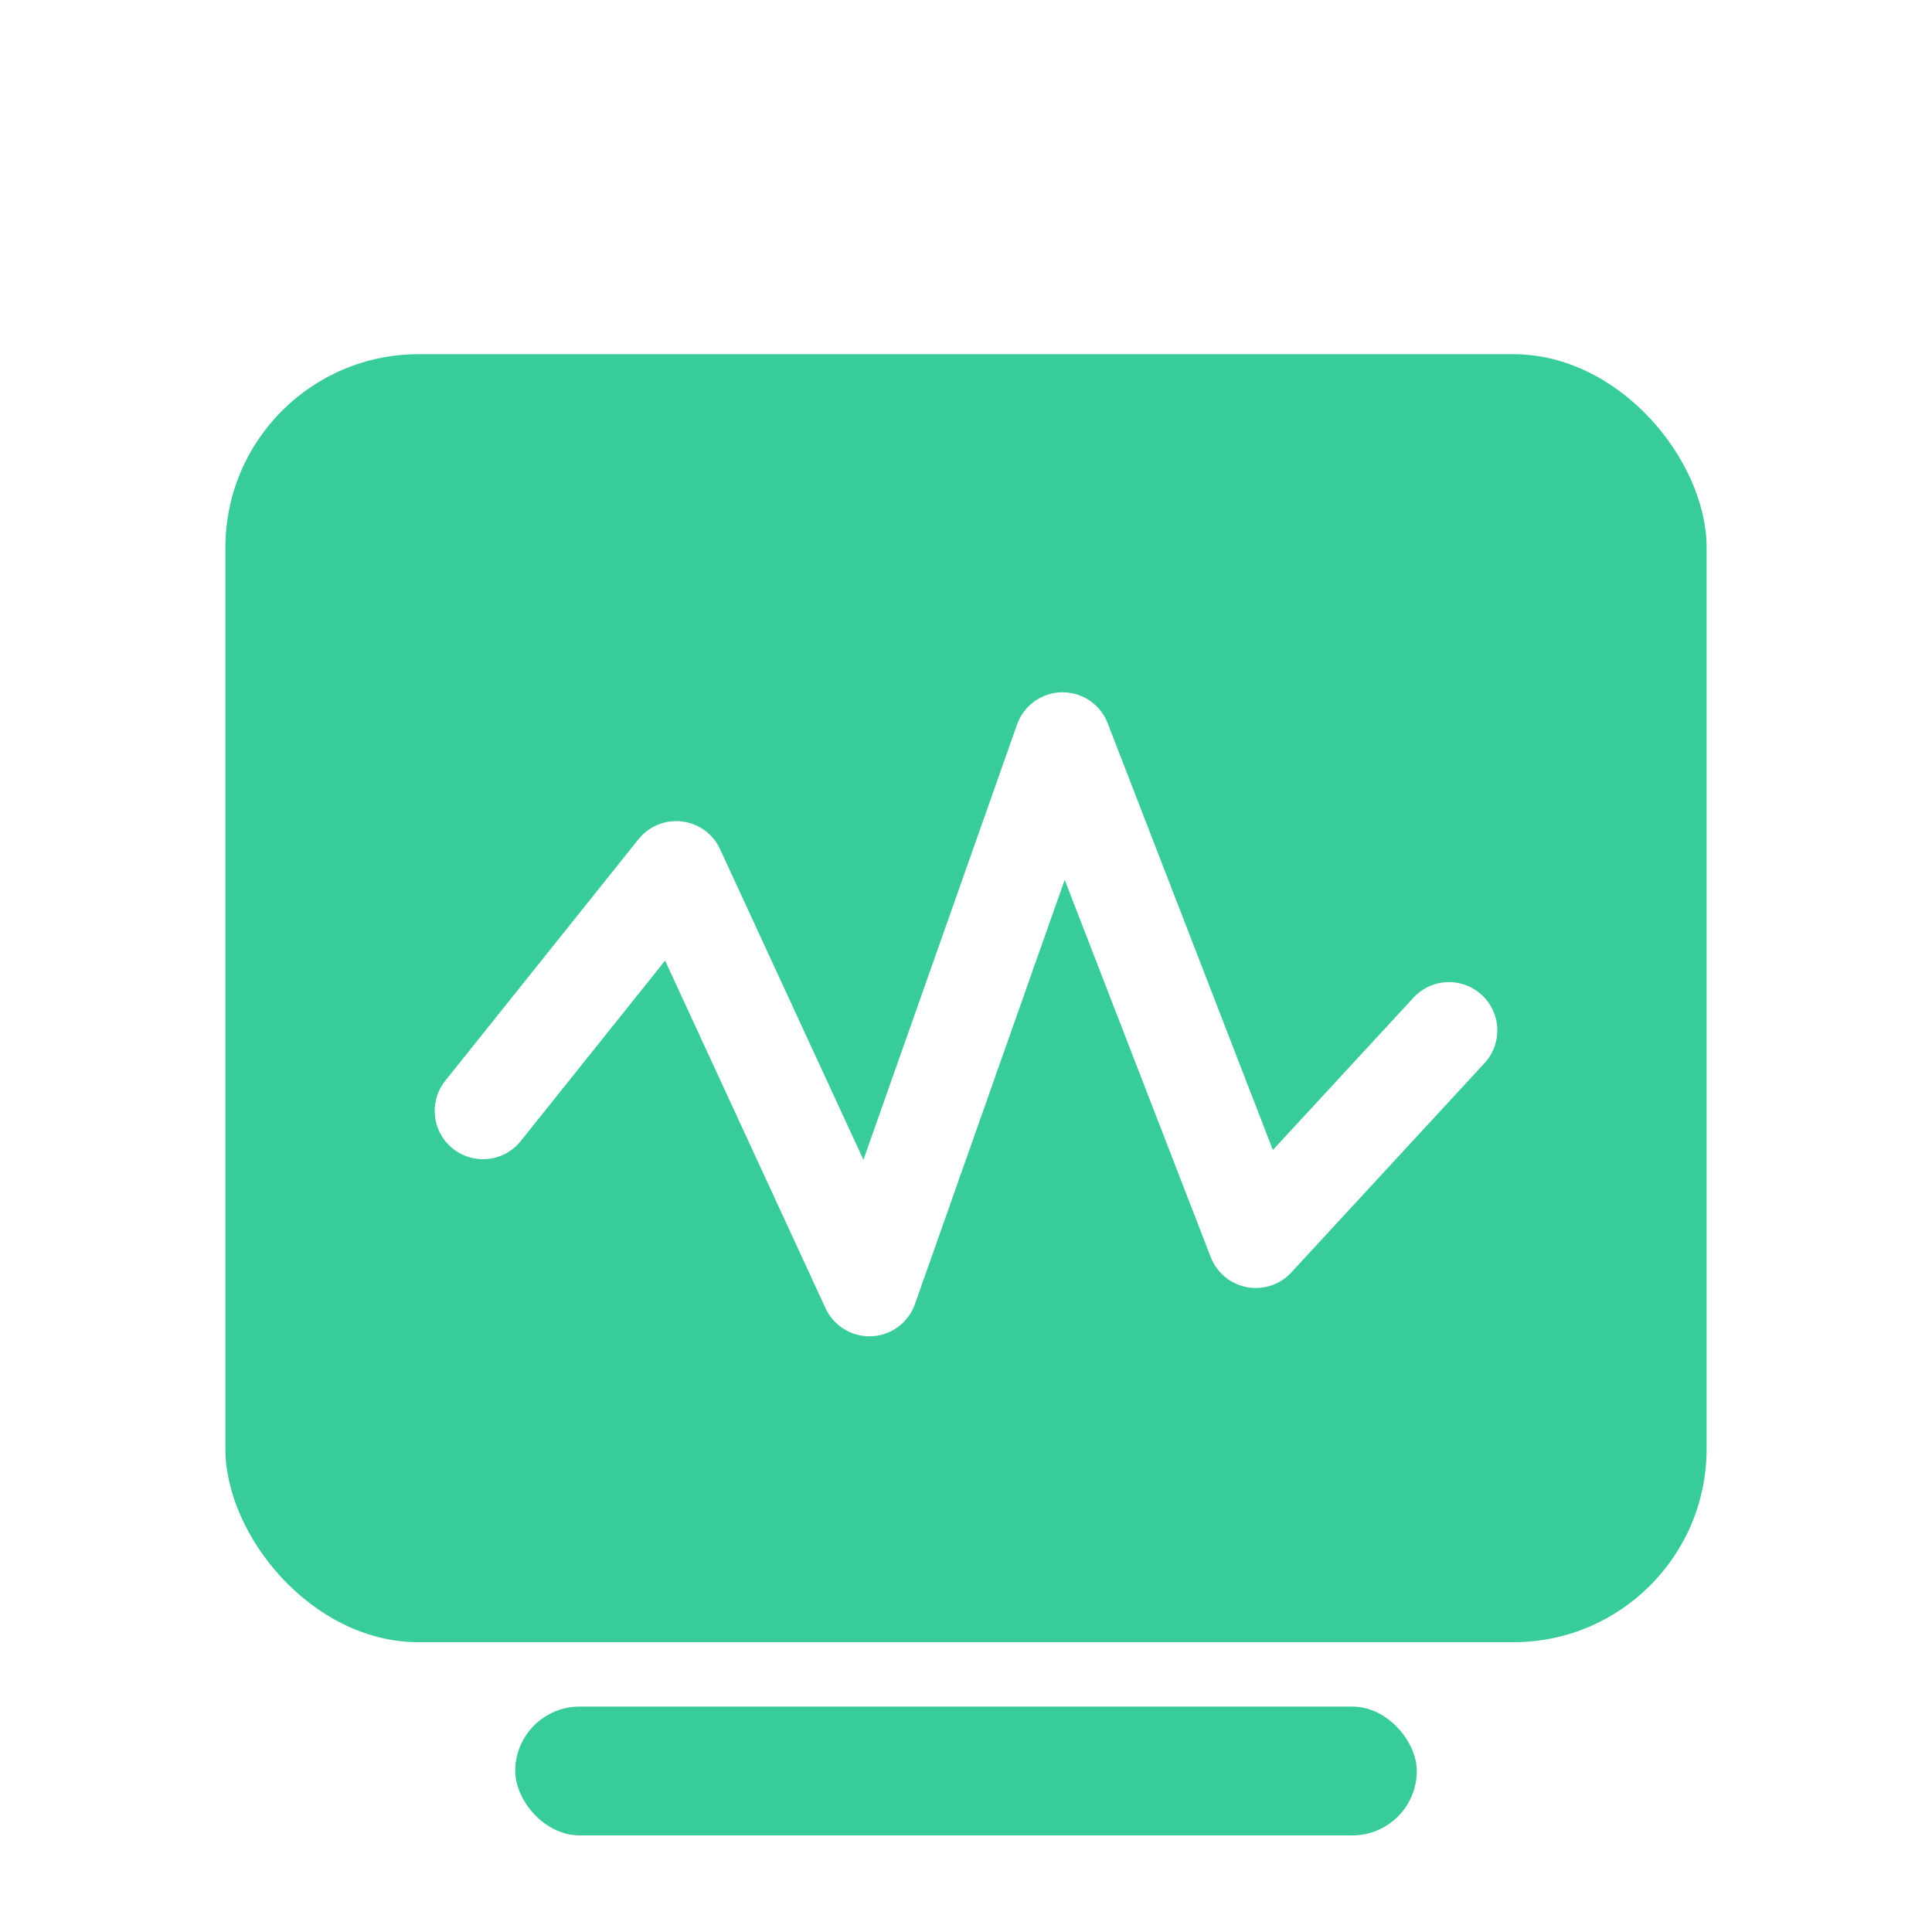
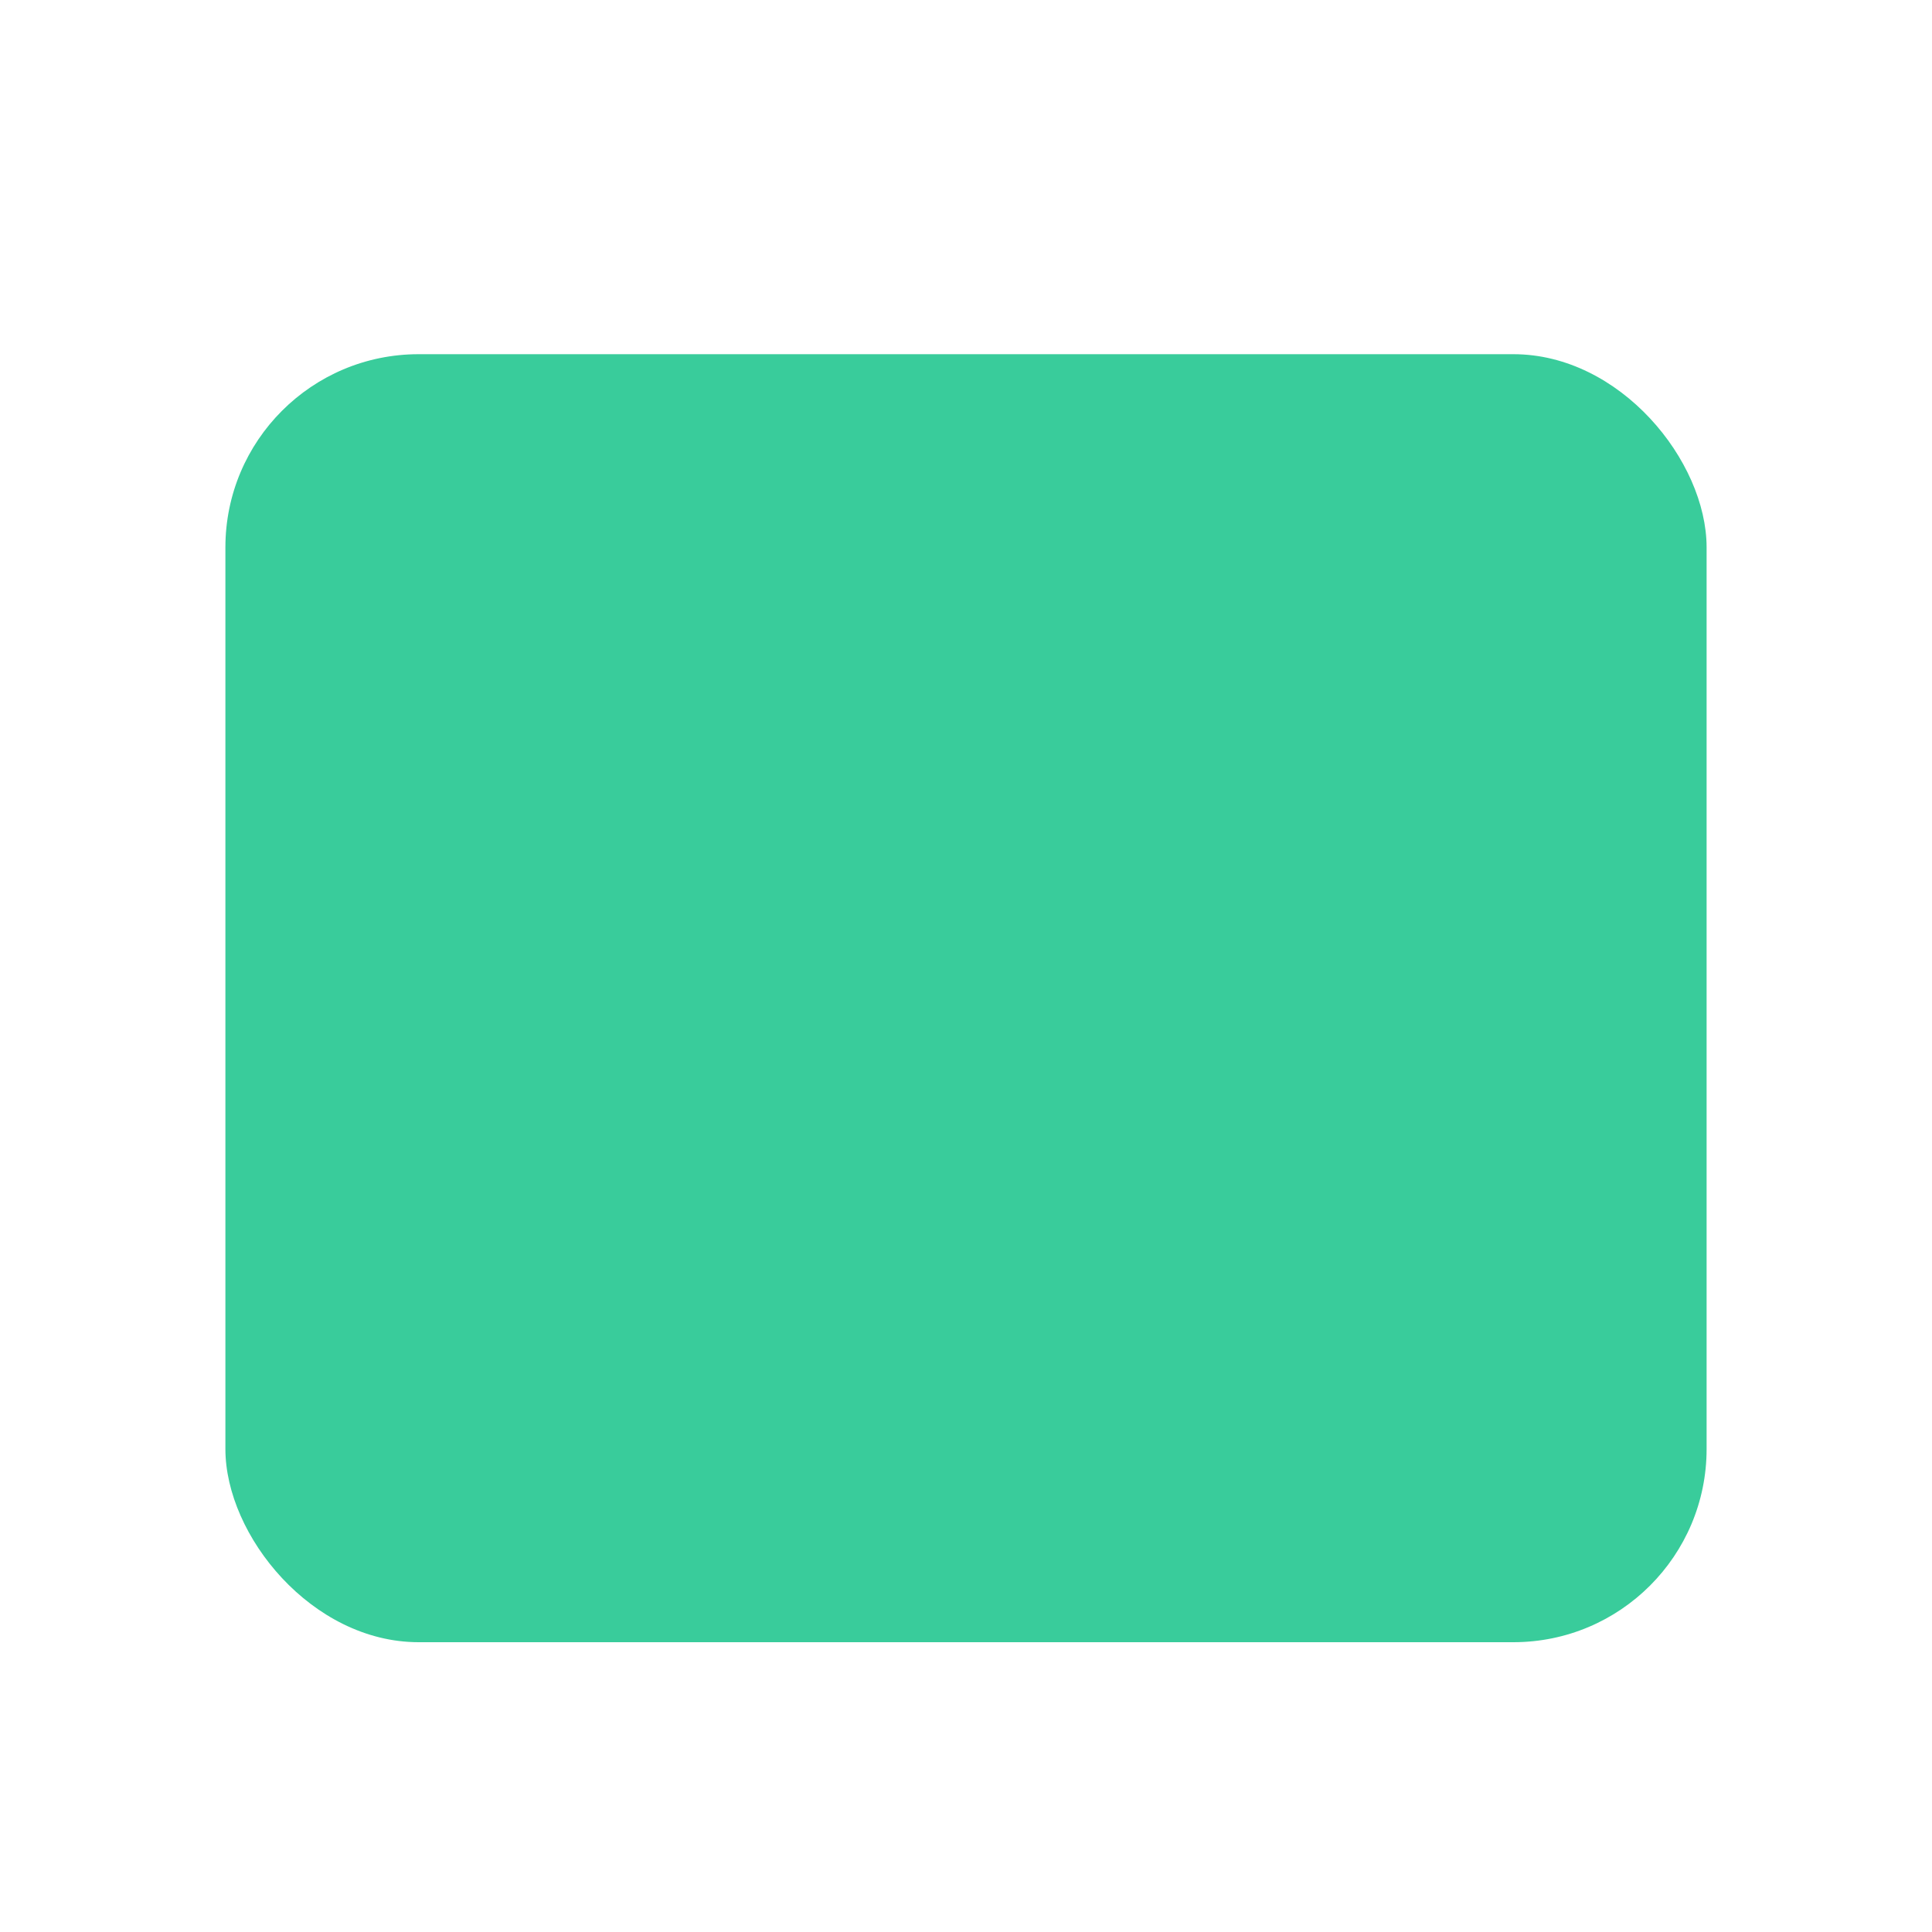
<svg xmlns="http://www.w3.org/2000/svg" width="60" height="60" viewBox="0 0 60 60" fill="none">
  <g clip-path="url(#clip0_395_11462)">
    <g filter="url(#filter0_d_395_11462)">
      <rect x="7" y="7" width="46" height="40" rx="6" fill="#39CC9B" />
-       <rect x="16" y="49" width="28" height="4" rx="2" fill="#39CC9B" />
-       <path d="M15 30.5L21 23L27 36L33 19L39 34.5L45 28" stroke="white" stroke-width="3" stroke-linecap="round" stroke-linejoin="round" />
    </g>
  </g>
  <defs>
    <filter id="filter0_d_395_11462" x="-1" y="3" width="62" height="62" filterUnits="userSpaceOnUse" color-interpolation-filters="sRGB">
      <feFlood flood-opacity="0" result="BackgroundImageFix" />
      <feColorMatrix in="SourceAlpha" type="matrix" values="0 0 0 0 0 0 0 0 0 0 0 0 0 0 0 0 0 0 127 0" result="hardAlpha" />
      <feOffset dy="4" />
      <feGaussianBlur stdDeviation="4" />
      <feComposite in2="hardAlpha" operator="out" />
      <feColorMatrix type="matrix" values="0 0 0 0 0.453 0 0 0 0 0.453 0 0 0 0 0.453 0 0 0 0.1 0" />
      <feBlend mode="normal" in2="BackgroundImageFix" result="effect1_dropShadow_395_11462" />
      <feBlend mode="normal" in="SourceGraphic" in2="effect1_dropShadow_395_11462" result="shape" />
    </filter>
    <clipPath id="clip0_395_11462">
      <rect width="60" height="60" />
    </clipPath>
  </defs>
</svg>